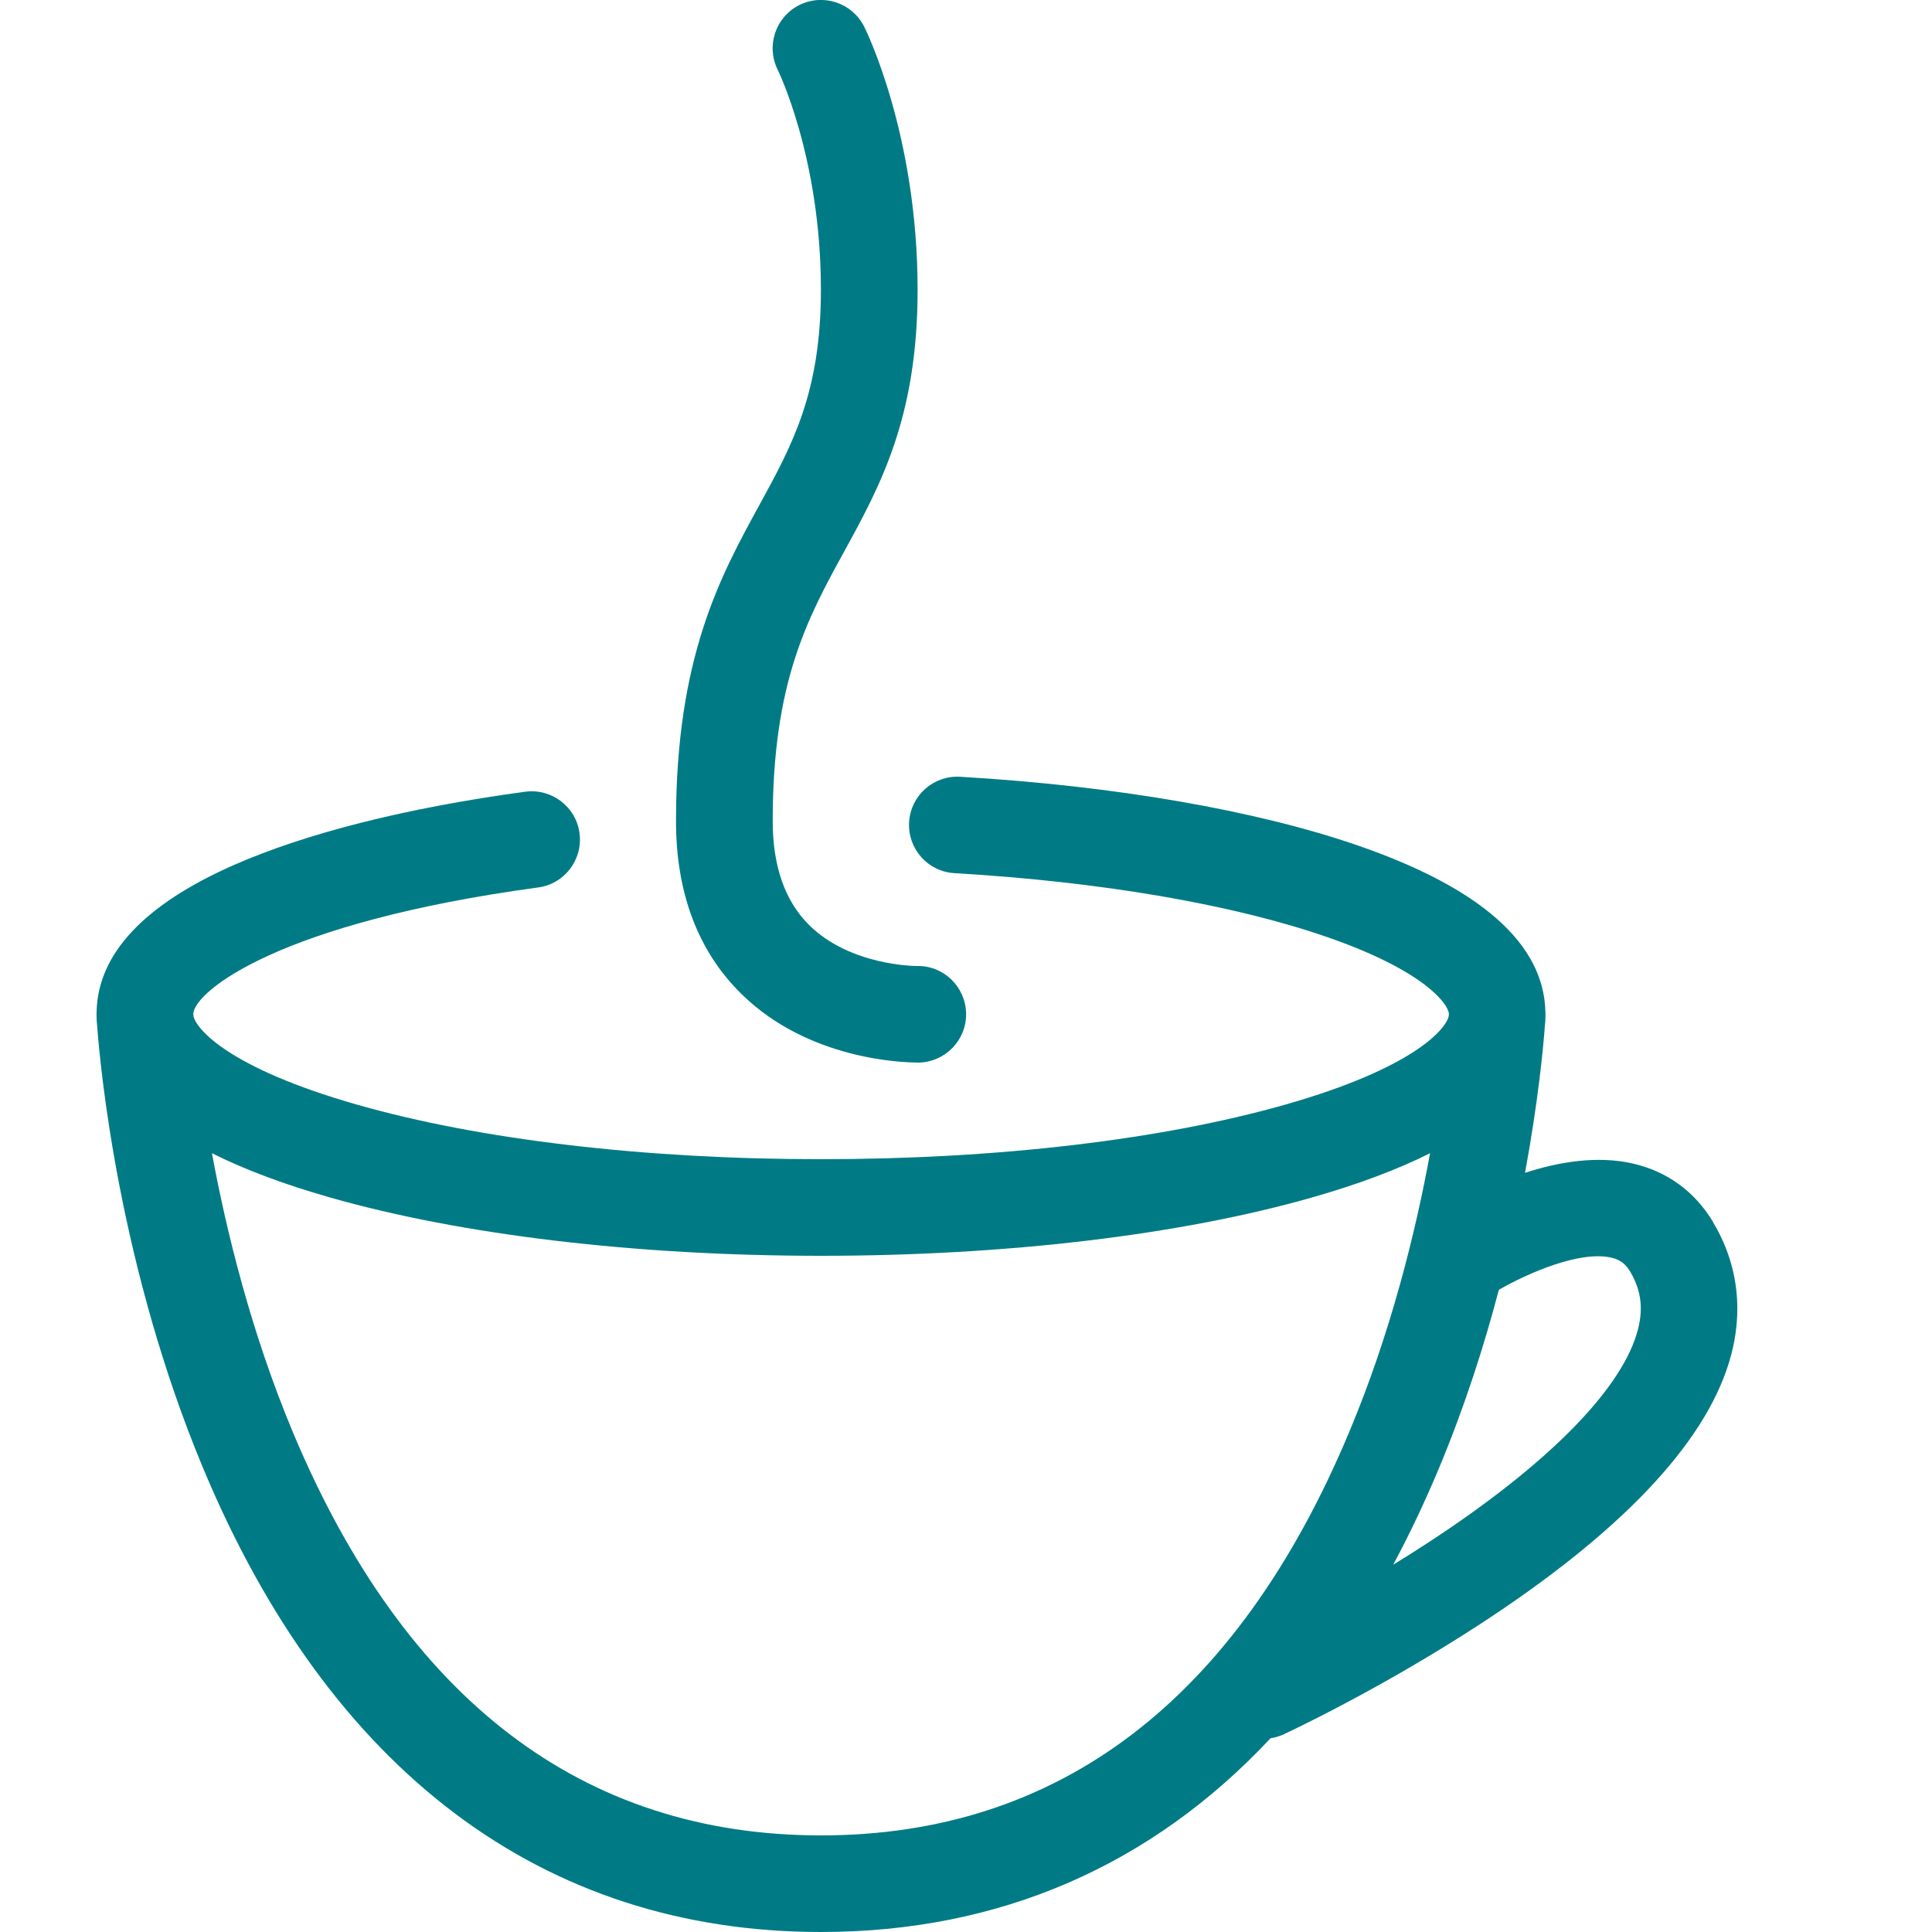
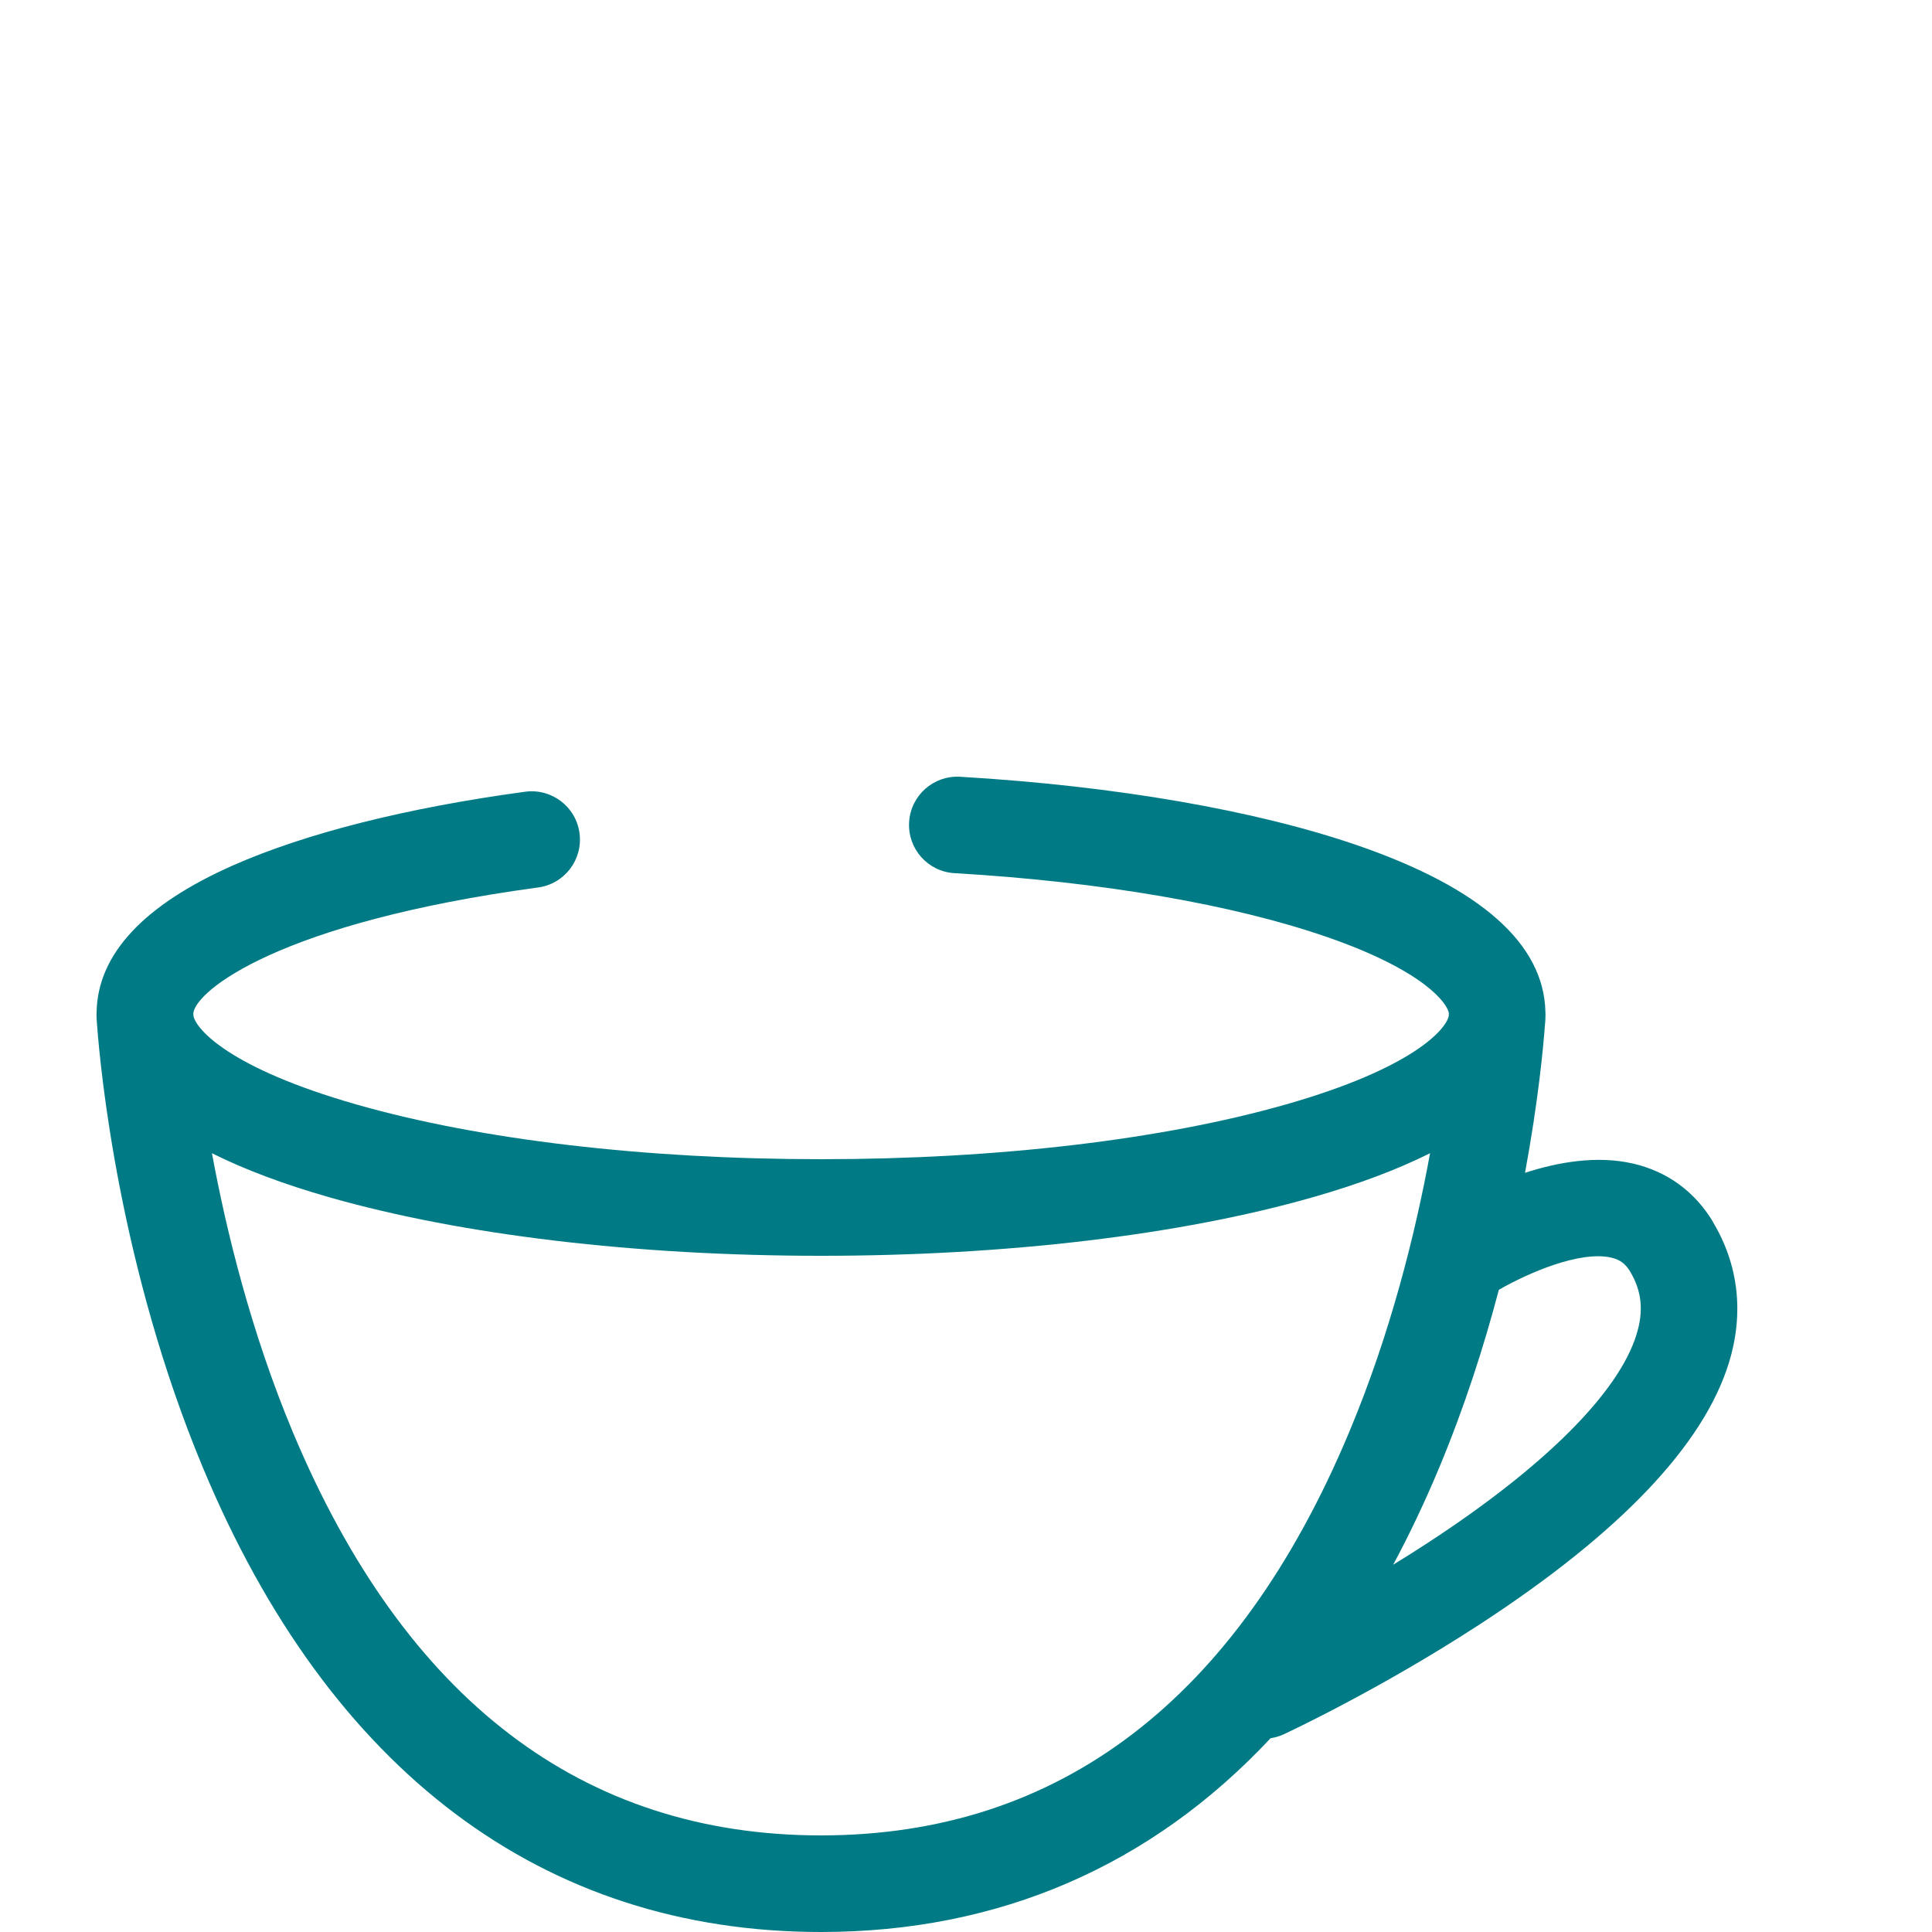
<svg xmlns="http://www.w3.org/2000/svg" version="1.1" width="20" height="20" viewBox="0 0 20 20">
  <path d="M17.733 12.649c-0.188-0.314-0.475-0.523-0.829-0.604-0.37-0.085-0.769-0.017-1.117 0.096 0.137-0.742 0.189-1.299 0.205-1.516 0.005-0.044 0.007-0.085 0.007-0.125 0-0.006-0-0.012-0.001-0.019-0-0.002-0-0.005-0-0.007-0.016-0.702-0.666-1.28-1.934-1.719-1.059-0.367-2.524-0.62-4.125-0.714-0.276-0.016-0.512 0.194-0.528 0.47s0.194 0.512 0.47 0.528c1.512 0.088 2.881 0.323 3.856 0.661 1.005 0.348 1.25 0.688 1.262 0.792-0.001 0.007-0.001 0.016-0.002 0.027-0.030 0.139-0.374 0.54-1.685 0.914-1.279 0.365-2.988 0.567-4.812 0.567s-3.534-0.201-4.812-0.567c-1.311-0.375-1.655-0.776-1.685-0.914-0.001-0.011-0.002-0.020-0.002-0.028 0.021-0.231 0.88-0.939 3.57-1.304 0.274-0.037 0.465-0.289 0.428-0.563s-0.289-0.465-0.563-0.428c-1.226 0.166-2.272 0.43-3.025 0.763-0.924 0.409-1.399 0.919-1.411 1.516-0 0.001-0 0.002-0 0.003-0 0.007-0.001 0.014-0.001 0.021 0 0.039 0.002 0.081 0.007 0.125 0.035 0.467 0.233 2.503 1.094 4.568 1.311 3.145 3.523 4.808 6.399 4.808 1.845 0 3.418-0.685 4.654-2.006 0.046-0.007 0.091-0.020 0.135-0.040 0.040-0.019 0.993-0.463 2.029-1.138 1.451-0.945 2.319-1.857 2.581-2.71 0.157-0.511 0.1-1.014-0.166-1.456zM8.5 19c-2.468 0-4.307-1.403-5.467-4.171-0.434-1.037-0.69-2.084-0.839-2.891 0.337 0.169 0.745 0.322 1.218 0.457 1.366 0.39 3.172 0.605 5.087 0.605s3.722-0.215 5.087-0.605c0.473-0.135 0.881-0.288 1.218-0.457-0.148 0.808-0.404 1.855-0.839 2.891-1.16 2.767-2.999 4.171-5.467 4.171zM16.942 13.812c-0.185 0.604-0.953 1.371-2.161 2.159-0.121 0.079-0.241 0.155-0.359 0.227 0.17-0.316 0.329-0.652 0.477-1.006 0.263-0.631 0.464-1.258 0.617-1.84 0.299-0.172 0.838-0.408 1.164-0.333 0.090 0.021 0.146 0.062 0.195 0.144 0.12 0.2 0.142 0.407 0.067 0.648z" fill="#007b85" />
-   <path d="M9.494 11c0.008 0 0.014-0 0.016-0 0.276-0.006 0.497-0.234 0.491-0.51s-0.233-0.496-0.509-0.49c-0.007 0-0.688 0.001-1.117-0.425-0.249-0.247-0.376-0.609-0.376-1.075 0-1.44 0.359-2.096 0.74-2.791 0.374-0.682 0.76-1.388 0.76-2.709 0-1.6-0.53-2.678-0.553-2.724-0.124-0.247-0.424-0.347-0.671-0.224s-0.347 0.424-0.224 0.671c0.004 0.009 0.447 0.91 0.447 2.276 0 1.065-0.295 1.604-0.637 2.229-0.404 0.738-0.863 1.575-0.863 3.271 0 0.748 0.229 1.352 0.681 1.794 0.694 0.68 1.671 0.706 1.814 0.706z" fill="#007b85" />
</svg>